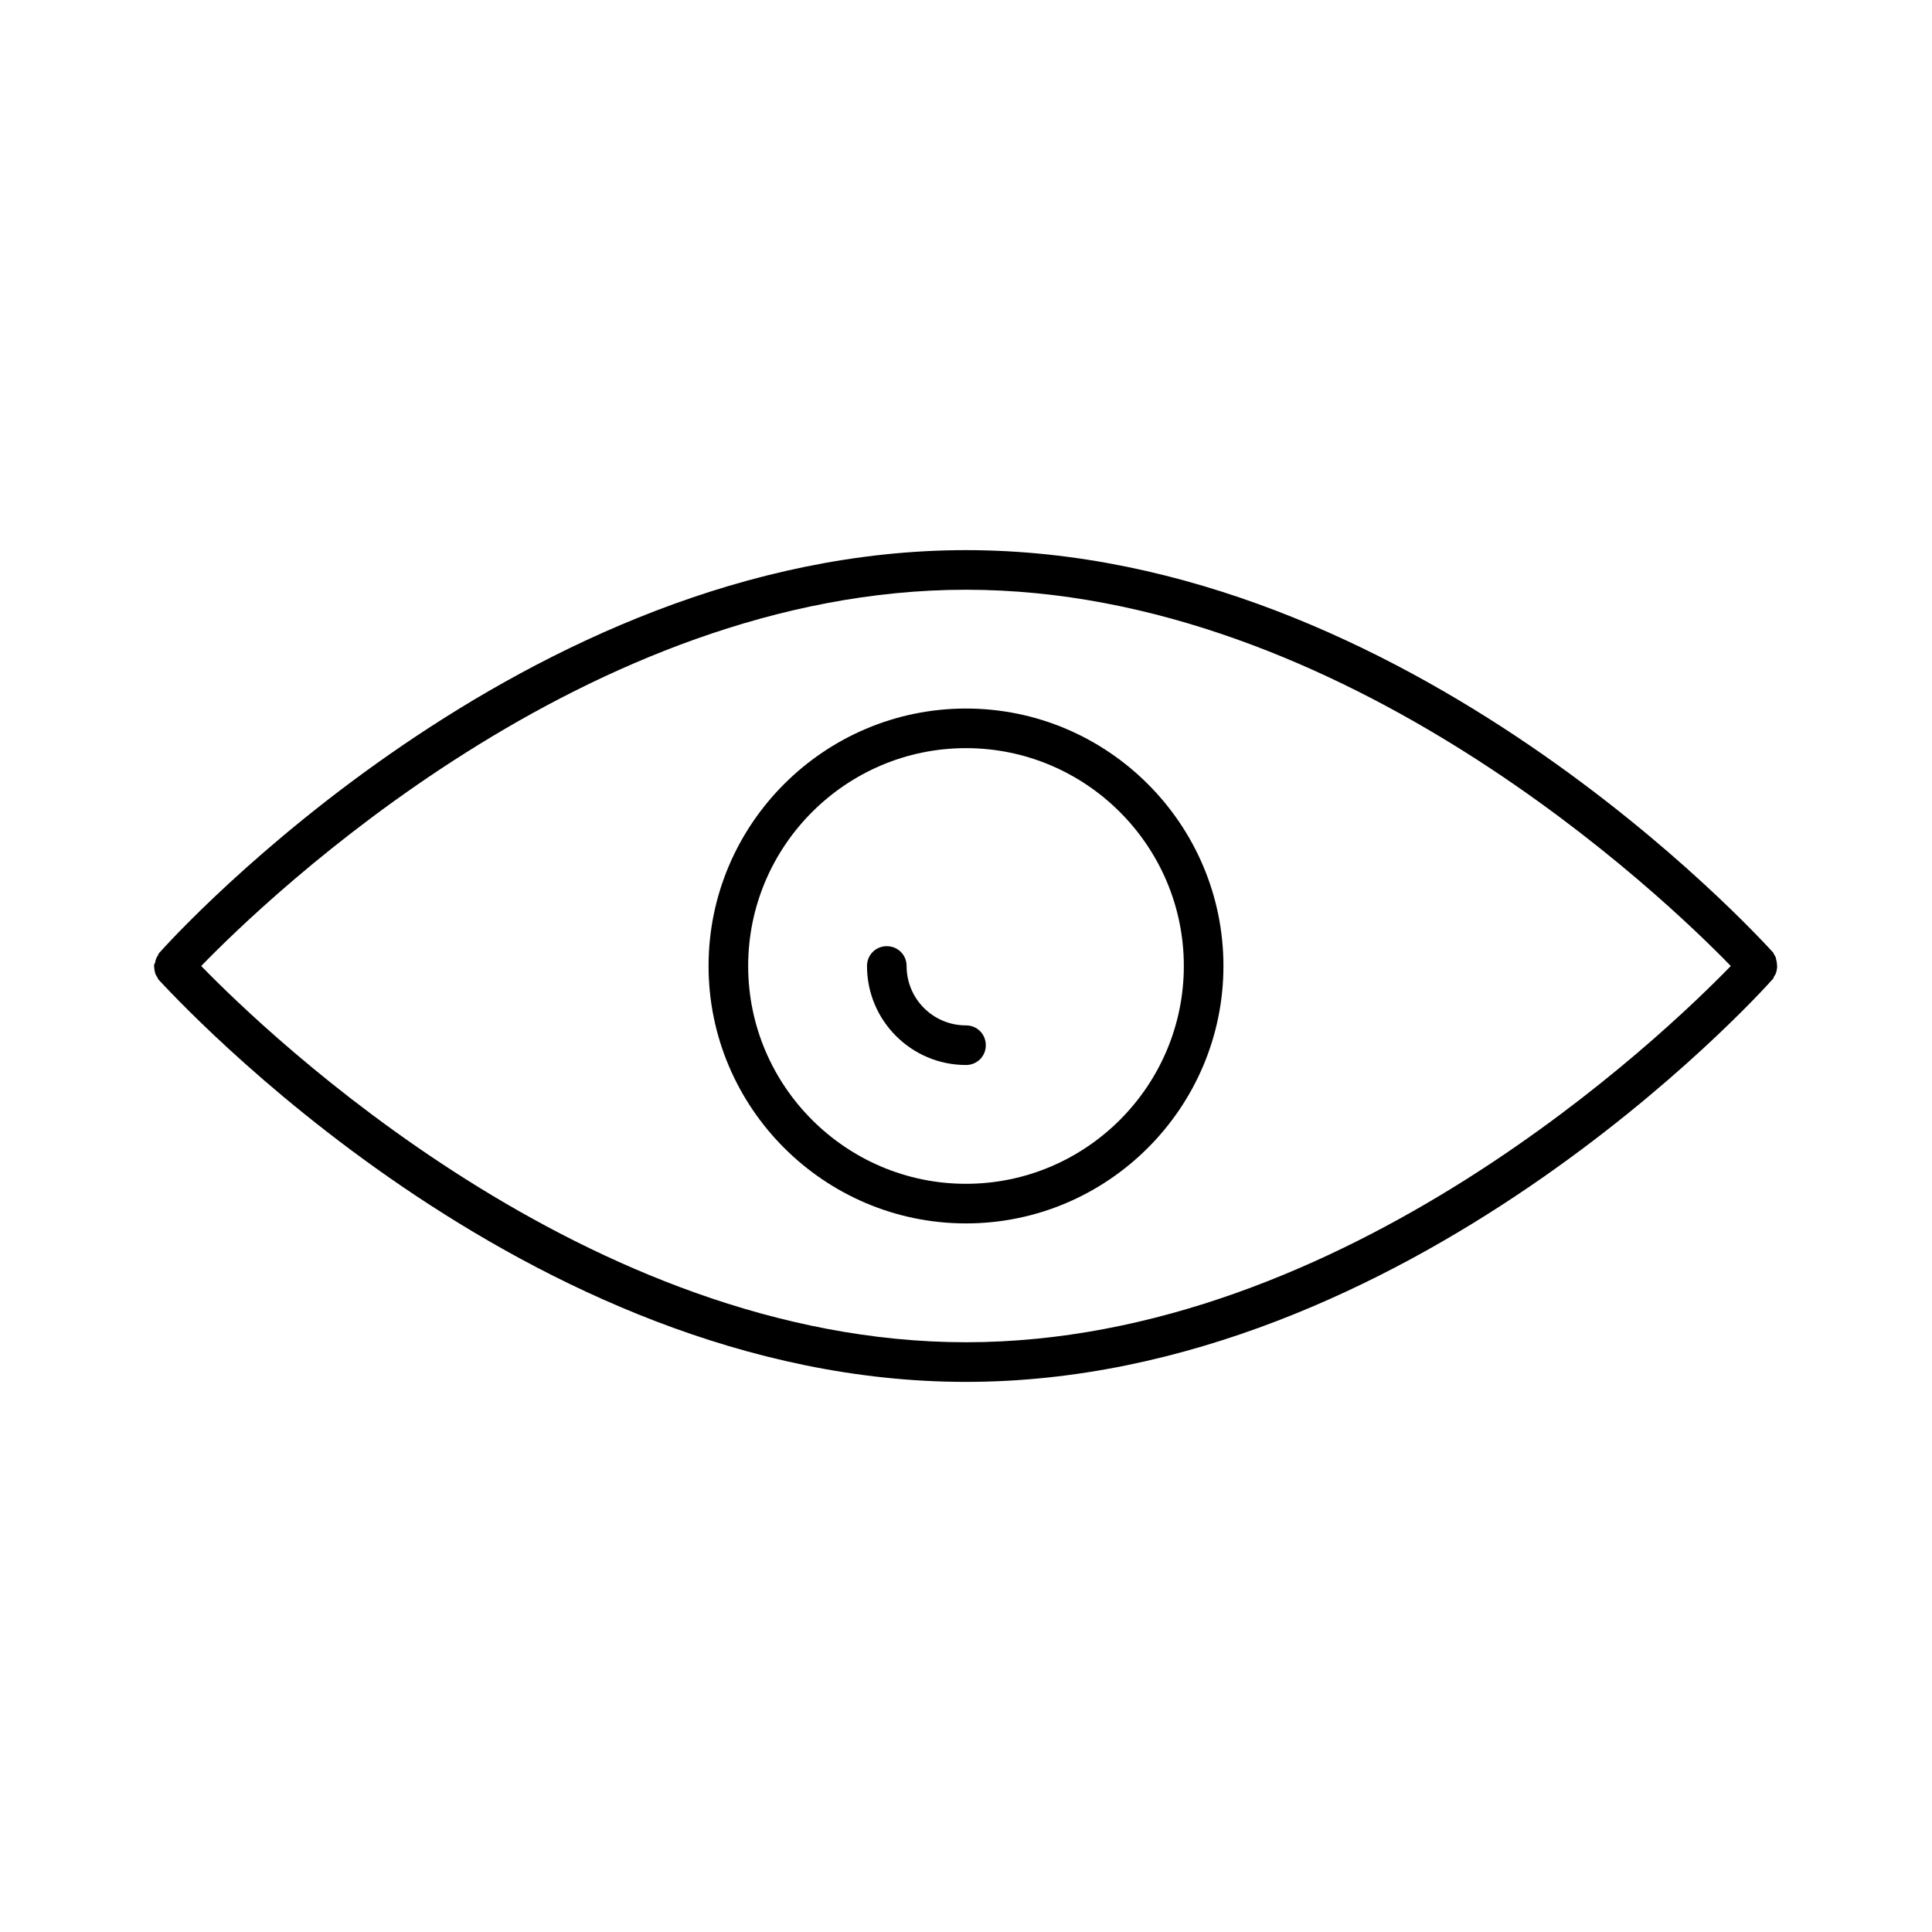
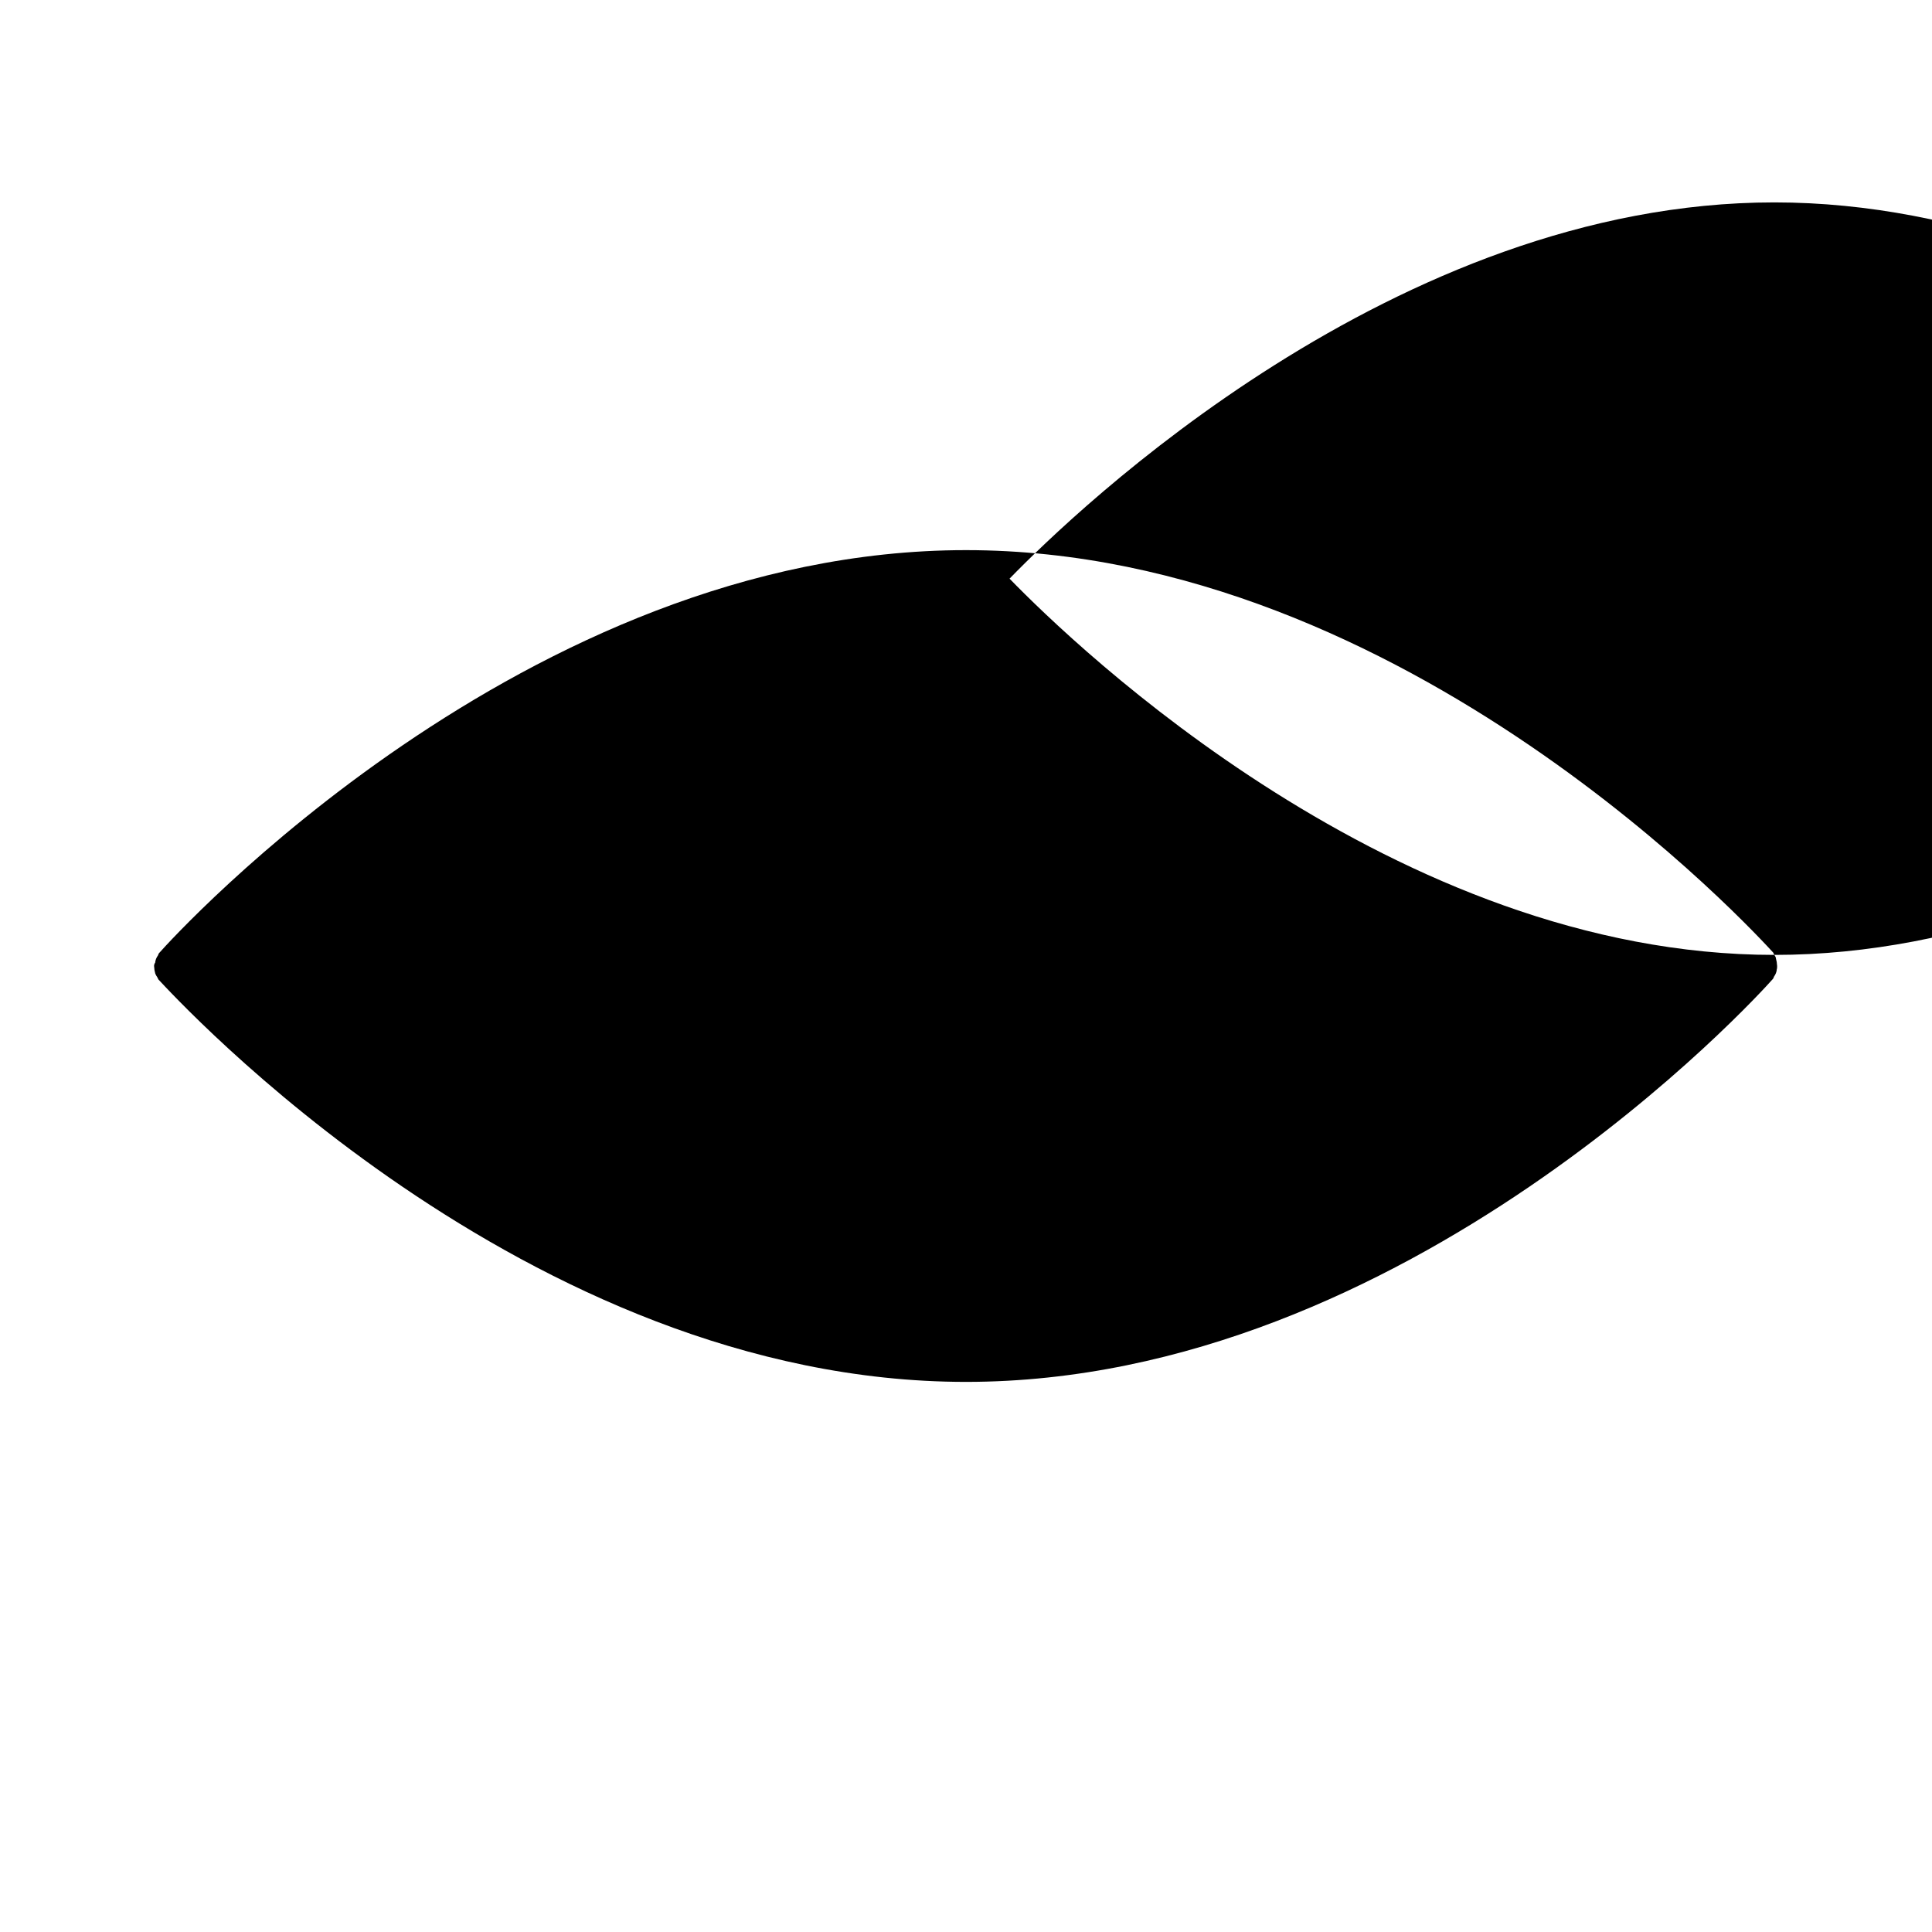
<svg xmlns="http://www.w3.org/2000/svg" fill="#000000" width="800px" height="800px" version="1.1" viewBox="144 144 512 512">
  <g>
-     <path d="m614.22 397.06c-0.105-0.211-0.211-0.418-0.316-0.629-3.988-4.305-96.98-106.64-213.91-106.64s-209.92 102.34-213.8 106.75c-0.211 0.211-0.211 0.418-0.316 0.629-0.211 0.316-0.418 0.629-0.523 0.945s-0.211 0.629-0.211 0.945c-0.211 0.312-0.316 0.629-0.316 0.945s0.105 0.629 0.105 1.051c0.105 0.316 0.105 0.629 0.211 0.945s0.316 0.629 0.523 0.945c0.105 0.211 0.211 0.418 0.316 0.629 4.094 4.301 97.09 106.64 214.02 106.64s209.92-102.34 213.8-106.75c0.211-0.211 0.211-0.418 0.316-0.629 0.211-0.316 0.418-0.629 0.523-0.945 0.105-0.316 0.211-0.629 0.211-0.945 0.105-0.316 0.105-0.629 0.105-0.945s-0.105-0.629-0.105-1.051c-0.105-0.316-0.105-0.629-0.211-0.945-0.004-0.312-0.211-0.625-0.422-0.941zm-214.22 102.65c-100.34 0-185.25-81.766-202.68-99.711 17.422-17.949 102.23-99.711 202.68-99.711 100.34 0 185.25 81.766 202.68 99.711-17.426 17.945-102.23 99.711-202.68 99.711z" />
-     <path d="m400 415.74c-8.711 0-15.742-7.031-15.742-15.742 0-2.938-2.309-5.246-5.246-5.246s-5.246 2.309-5.246 5.246c0 14.484 11.754 26.238 26.238 26.238 2.938 0 5.246-2.309 5.246-5.246-0.004-2.941-2.312-5.25-5.25-5.25z" />
+     <path d="m614.22 397.06c-0.105-0.211-0.211-0.418-0.316-0.629-3.988-4.305-96.98-106.64-213.91-106.64s-209.92 102.34-213.8 106.75c-0.211 0.211-0.211 0.418-0.316 0.629-0.211 0.316-0.418 0.629-0.523 0.945s-0.211 0.629-0.211 0.945c-0.211 0.312-0.316 0.629-0.316 0.945s0.105 0.629 0.105 1.051c0.105 0.316 0.105 0.629 0.211 0.945s0.316 0.629 0.523 0.945c0.105 0.211 0.211 0.418 0.316 0.629 4.094 4.301 97.09 106.64 214.02 106.64s209.92-102.34 213.8-106.75c0.211-0.211 0.211-0.418 0.316-0.629 0.211-0.316 0.418-0.629 0.523-0.945 0.105-0.316 0.211-0.629 0.211-0.945 0.105-0.316 0.105-0.629 0.105-0.945s-0.105-0.629-0.105-1.051c-0.105-0.316-0.105-0.629-0.211-0.945-0.004-0.312-0.211-0.625-0.422-0.941zc-100.34 0-185.25-81.766-202.68-99.711 17.422-17.949 102.23-99.711 202.68-99.711 100.34 0 185.25 81.766 202.68 99.711-17.426 17.945-102.23 99.711-202.68 99.711z" />
    <path d="m400 331.77c-37.574 0-68.223 30.648-68.223 68.223 0 37.574 30.648 68.223 68.223 68.223s68.223-30.648 68.223-68.223c0-37.574-30.648-68.223-68.223-68.223zm0 125.95c-31.805 0-57.727-25.926-57.727-57.727 0-31.805 25.926-57.727 57.727-57.727 31.805 0 57.727 25.926 57.727 57.727s-25.926 57.727-57.727 57.727z" />
  </g>
</svg>